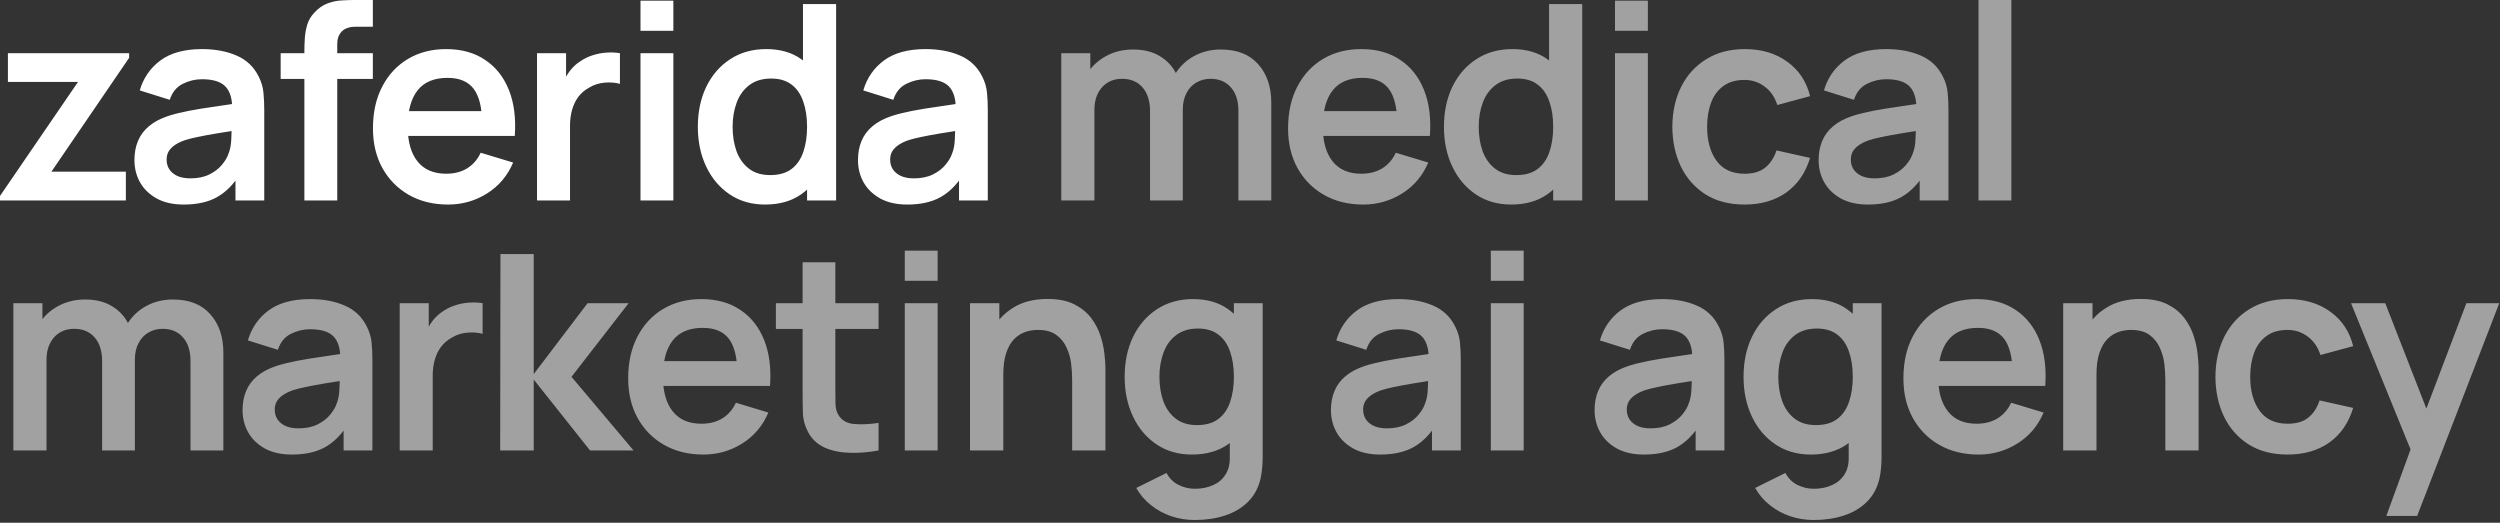
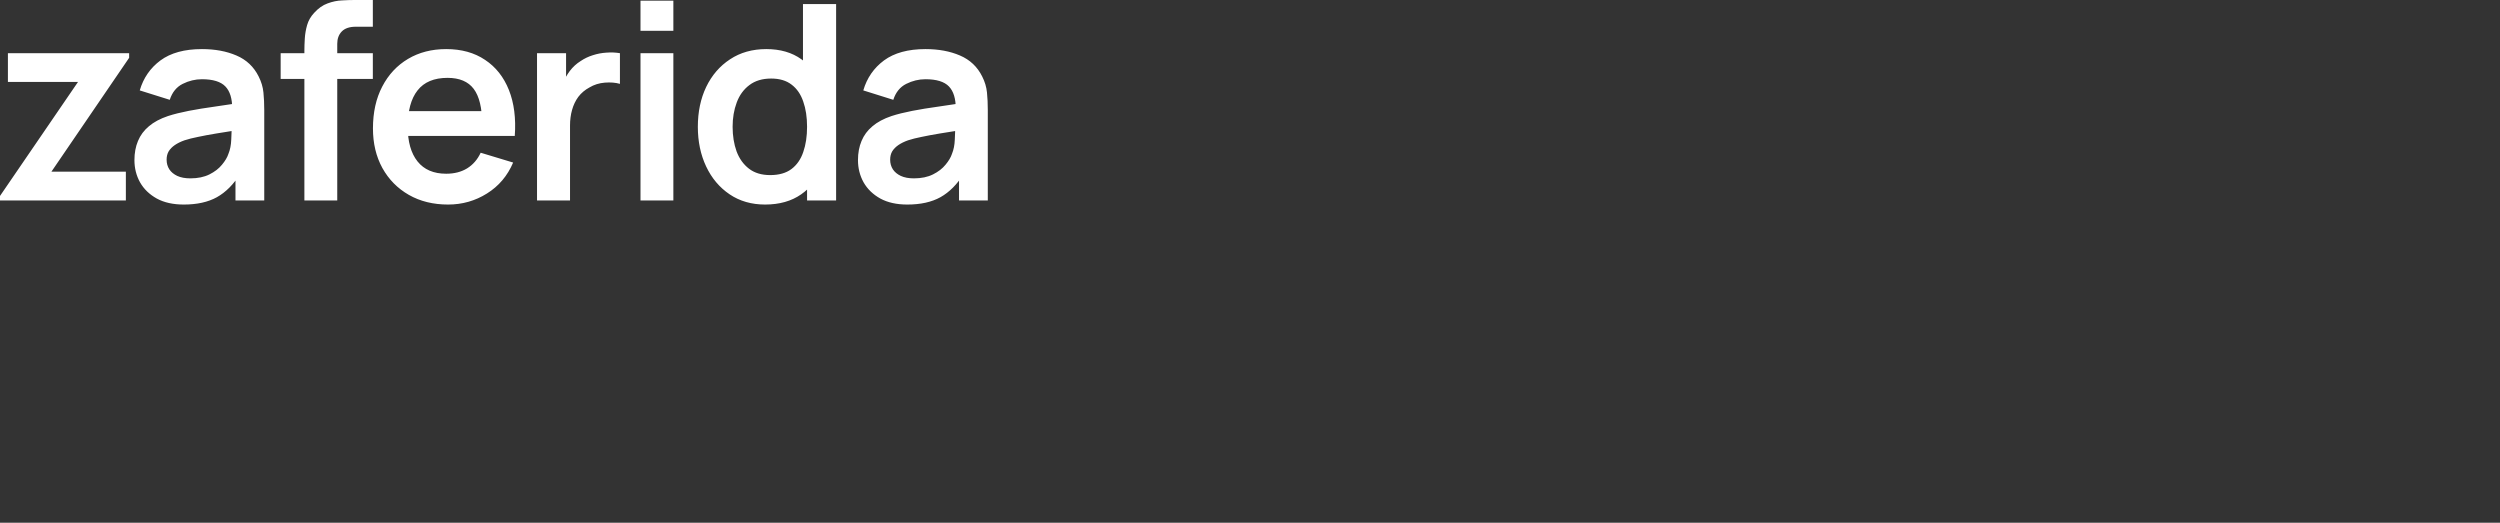
<svg xmlns="http://www.w3.org/2000/svg" width="110" height="23" viewBox="0 0 110 23" fill="none">
  <rect x="0" y="0" width="110" height="23" fill="#333333" stroke="none" />
  <path d="M9.78261e-06 8.82V8.622L3.432 3.606H0.348V2.34H5.682V2.544L2.262 7.554H5.538V8.82H9.78261e-06ZM8.087 9C7.619 9 7.223 8.912 6.899 8.736C6.575 8.556 6.329 8.318 6.161 8.022C5.997 7.726 5.915 7.4 5.915 7.044C5.915 6.732 5.967 6.452 6.071 6.204C6.175 5.952 6.335 5.736 6.551 5.556C6.767 5.372 7.047 5.222 7.391 5.106C7.651 5.022 7.955 4.946 8.303 4.878C8.655 4.81 9.035 4.748 9.443 4.692C9.855 4.632 10.285 4.568 10.733 4.5L10.217 4.794C10.221 4.346 10.121 4.016 9.917 3.804C9.713 3.592 9.369 3.486 8.885 3.486C8.593 3.486 8.311 3.554 8.039 3.69C7.767 3.826 7.577 4.06 7.469 4.392L6.149 3.978C6.309 3.43 6.613 2.99 7.061 2.658C7.513 2.326 8.121 2.16 8.885 2.16C9.461 2.16 9.967 2.254 10.403 2.442C10.843 2.63 11.169 2.938 11.381 3.366C11.497 3.594 11.567 3.828 11.591 4.068C11.615 4.304 11.627 4.562 11.627 4.842V8.82H10.361V7.416L10.571 7.644C10.279 8.112 9.937 8.456 9.545 8.676C9.157 8.892 8.671 9 8.087 9ZM8.375 7.848C8.703 7.848 8.983 7.79 9.215 7.674C9.447 7.558 9.631 7.416 9.767 7.248C9.907 7.08 10.001 6.922 10.049 6.774C10.125 6.59 10.167 6.38 10.175 6.144C10.187 5.904 10.193 5.71 10.193 5.562L10.637 5.694C10.201 5.762 9.827 5.822 9.515 5.874C9.203 5.926 8.935 5.976 8.711 6.024C8.487 6.068 8.289 6.118 8.117 6.174C7.949 6.234 7.807 6.304 7.691 6.384C7.575 6.464 7.485 6.556 7.421 6.66C7.361 6.764 7.331 6.886 7.331 7.026C7.331 7.186 7.371 7.328 7.451 7.452C7.531 7.572 7.647 7.668 7.799 7.74C7.955 7.812 8.147 7.848 8.375 7.848ZM13.393 8.82V2.238C13.393 2.074 13.399 1.894 13.411 1.698C13.423 1.498 13.457 1.3 13.513 1.104C13.569 0.908 13.671 0.73 13.819 0.57C14.003 0.366 14.201 0.226 14.413 0.15C14.629 0.07 14.841 0.026 15.049 0.018C15.257 0.006 15.439 -0 15.595 -0H16.405V1.176H15.655C15.379 1.176 15.173 1.246 15.037 1.386C14.905 1.522 14.839 1.702 14.839 1.926V8.82H13.393ZM12.349 3.474V2.34H16.405V3.474H12.349ZM19.716 9C19.06 9 18.484 8.858 17.988 8.574C17.492 8.29 17.104 7.896 16.824 7.392C16.548 6.888 16.41 6.308 16.41 5.652C16.41 4.944 16.546 4.33 16.818 3.81C17.09 3.286 17.468 2.88 17.952 2.592C18.436 2.304 18.996 2.16 19.632 2.16C20.304 2.16 20.874 2.318 21.342 2.634C21.814 2.946 22.164 3.388 22.392 3.96C22.62 4.532 22.706 5.206 22.65 5.982H21.216V5.454C21.212 4.75 21.088 4.236 20.844 3.912C20.6 3.588 20.216 3.426 19.692 3.426C19.1 3.426 18.66 3.61 18.372 3.978C18.084 4.342 17.94 4.876 17.94 5.58C17.94 6.236 18.084 6.744 18.372 7.104C18.66 7.464 19.08 7.644 19.632 7.644C19.988 7.644 20.294 7.566 20.55 7.41C20.81 7.25 21.01 7.02 21.15 6.72L22.578 7.152C22.33 7.736 21.946 8.19 21.426 8.514C20.91 8.838 20.34 9 19.716 9ZM17.484 5.982V4.89H21.942V5.982H17.484ZM23.629 8.82V2.34H24.907V3.918L24.751 3.714C24.831 3.498 24.937 3.302 25.069 3.126C25.205 2.946 25.367 2.798 25.555 2.682C25.715 2.574 25.891 2.49 26.083 2.43C26.279 2.366 26.479 2.328 26.683 2.316C26.887 2.3 27.085 2.308 27.277 2.34V3.69C27.085 3.634 26.863 3.616 26.611 3.636C26.363 3.656 26.139 3.726 25.939 3.846C25.739 3.954 25.575 4.092 25.447 4.26C25.323 4.428 25.231 4.62 25.171 4.836C25.111 5.048 25.081 5.278 25.081 5.526V8.82H23.629ZM28.182 1.356V0.03H29.628V1.356H28.182ZM28.182 8.82V2.34H29.628V8.82H28.182ZM33.663 9C33.067 9 32.547 8.85 32.103 8.55C31.659 8.25 31.315 7.842 31.071 7.326C30.827 6.81 30.705 6.228 30.705 5.58C30.705 4.924 30.827 4.34 31.071 3.828C31.319 3.312 31.669 2.906 32.121 2.61C32.573 2.31 33.105 2.16 33.717 2.16C34.333 2.16 34.849 2.31 35.265 2.61C35.685 2.906 36.003 3.312 36.219 3.828C36.435 4.344 36.543 4.928 36.543 5.58C36.543 6.224 36.435 6.806 36.219 7.326C36.003 7.842 35.681 8.25 35.253 8.55C34.825 8.85 34.295 9 33.663 9ZM33.885 7.704C34.273 7.704 34.585 7.616 34.821 7.44C35.061 7.26 35.235 7.01 35.343 6.69C35.455 6.37 35.511 6 35.511 5.58C35.511 5.156 35.455 4.786 35.343 4.47C35.235 4.15 35.065 3.902 34.833 3.726C34.601 3.546 34.301 3.456 33.933 3.456C33.545 3.456 33.225 3.552 32.973 3.744C32.721 3.932 32.535 4.188 32.415 4.512C32.295 4.832 32.235 5.188 32.235 5.58C32.235 5.976 32.293 6.336 32.409 6.66C32.529 6.98 32.711 7.234 32.955 7.422C33.199 7.61 33.509 7.704 33.885 7.704ZM35.511 8.82V4.272H35.331V0.18H36.789V8.82H35.511ZM39.923 9C39.455 9 39.059 8.912 38.735 8.736C38.411 8.556 38.165 8.318 37.997 8.022C37.833 7.726 37.751 7.4 37.751 7.044C37.751 6.732 37.803 6.452 37.907 6.204C38.011 5.952 38.171 5.736 38.387 5.556C38.603 5.372 38.883 5.222 39.227 5.106C39.487 5.022 39.791 4.946 40.139 4.878C40.491 4.81 40.871 4.748 41.279 4.692C41.691 4.632 42.121 4.568 42.569 4.5L42.053 4.794C42.057 4.346 41.957 4.016 41.753 3.804C41.549 3.592 41.205 3.486 40.721 3.486C40.429 3.486 40.147 3.554 39.875 3.69C39.603 3.826 39.413 4.06 39.305 4.392L37.985 3.978C38.145 3.43 38.449 2.99 38.897 2.658C39.349 2.326 39.957 2.16 40.721 2.16C41.297 2.16 41.803 2.254 42.239 2.442C42.679 2.63 43.005 2.938 43.217 3.366C43.333 3.594 43.403 3.828 43.427 4.068C43.451 4.304 43.463 4.562 43.463 4.842V8.82H42.197V7.416L42.407 7.644C42.115 8.112 41.773 8.456 41.381 8.676C40.993 8.892 40.507 9 39.923 9ZM40.211 7.848C40.539 7.848 40.819 7.79 41.051 7.674C41.283 7.558 41.467 7.416 41.603 7.248C41.743 7.08 41.837 6.922 41.885 6.774C41.961 6.59 42.003 6.38 42.011 6.144C42.023 5.904 42.029 5.71 42.029 5.562L42.473 5.694C42.037 5.762 41.663 5.822 41.351 5.874C41.039 5.926 40.771 5.976 40.547 6.024C40.323 6.068 40.125 6.118 39.953 6.174C39.785 6.234 39.643 6.304 39.527 6.384C39.411 6.464 39.321 6.556 39.257 6.66C39.197 6.764 39.167 6.886 39.167 7.026C39.167 7.186 39.207 7.328 39.287 7.452C39.367 7.572 39.483 7.668 39.635 7.74C39.791 7.812 39.983 7.848 40.211 7.848Z" fill="white" />
-   <path d="M54.49 8.82V4.884C54.49 4.44 54.38 4.094 54.16 3.846C53.94 3.594 53.642 3.468 53.266 3.468C53.034 3.468 52.826 3.522 52.642 3.63C52.458 3.734 52.312 3.89 52.204 4.098C52.096 4.302 52.042 4.546 52.042 4.83L51.4 4.452C51.396 4.004 51.496 3.61 51.7 3.27C51.908 2.926 52.188 2.658 52.54 2.466C52.892 2.274 53.284 2.178 53.716 2.178C54.432 2.178 54.98 2.394 55.36 2.826C55.744 3.254 55.936 3.818 55.936 4.518V8.82H54.49ZM46.696 8.82V2.34H47.974V4.35H48.154V8.82H46.696ZM50.602 8.82V4.902C50.602 4.45 50.492 4.098 50.272 3.846C50.052 3.594 49.752 3.468 49.372 3.468C49.004 3.468 48.708 3.594 48.484 3.846C48.264 4.098 48.154 4.426 48.154 4.83L47.506 4.398C47.506 3.978 47.61 3.6 47.818 3.264C48.026 2.928 48.306 2.664 48.658 2.472C49.014 2.276 49.412 2.178 49.852 2.178C50.336 2.178 50.74 2.282 51.064 2.49C51.392 2.694 51.636 2.974 51.796 3.33C51.96 3.682 52.042 4.08 52.042 4.524V8.82H50.602ZM59.981 9C59.325 9 58.749 8.858 58.253 8.574C57.757 8.29 57.369 7.896 57.089 7.392C56.813 6.888 56.675 6.308 56.675 5.652C56.675 4.944 56.811 4.33 57.083 3.81C57.355 3.286 57.733 2.88 58.217 2.592C58.701 2.304 59.261 2.16 59.897 2.16C60.569 2.16 61.139 2.318 61.607 2.634C62.079 2.946 62.429 3.388 62.657 3.96C62.885 4.532 62.971 5.206 62.915 5.982H61.481V5.454C61.477 4.75 61.353 4.236 61.109 3.912C60.865 3.588 60.481 3.426 59.957 3.426C59.365 3.426 58.925 3.61 58.637 3.978C58.349 4.342 58.205 4.876 58.205 5.58C58.205 6.236 58.349 6.744 58.637 7.104C58.925 7.464 59.345 7.644 59.897 7.644C60.253 7.644 60.559 7.566 60.815 7.41C61.075 7.25 61.275 7.02 61.415 6.72L62.843 7.152C62.595 7.736 62.211 8.19 61.691 8.514C61.175 8.838 60.605 9 59.981 9ZM57.749 5.982V4.89H62.207V5.982H57.749ZM66.492 9C65.896 9 65.376 8.85 64.932 8.55C64.488 8.25 64.144 7.842 63.9 7.326C63.656 6.81 63.534 6.228 63.534 5.58C63.534 4.924 63.656 4.34 63.9 3.828C64.148 3.312 64.498 2.906 64.95 2.61C65.402 2.31 65.934 2.16 66.546 2.16C67.162 2.16 67.678 2.31 68.094 2.61C68.514 2.906 68.832 3.312 69.048 3.828C69.264 4.344 69.372 4.928 69.372 5.58C69.372 6.224 69.264 6.806 69.048 7.326C68.832 7.842 68.51 8.25 68.082 8.55C67.654 8.85 67.124 9 66.492 9ZM66.714 7.704C67.102 7.704 67.414 7.616 67.65 7.44C67.89 7.26 68.064 7.01 68.172 6.69C68.284 6.37 68.34 6 68.34 5.58C68.34 5.156 68.284 4.786 68.172 4.47C68.064 4.15 67.894 3.902 67.662 3.726C67.43 3.546 67.13 3.456 66.762 3.456C66.374 3.456 66.054 3.552 65.802 3.744C65.55 3.932 65.364 4.188 65.244 4.512C65.124 4.832 65.064 5.188 65.064 5.58C65.064 5.976 65.122 6.336 65.238 6.66C65.358 6.98 65.54 7.234 65.784 7.422C66.028 7.61 66.338 7.704 66.714 7.704ZM68.34 8.82V4.272H68.16V0.18H69.618V8.82H68.34ZM71.06 1.356V0.03H72.506V1.356H71.06ZM71.06 8.82V2.34H72.506V8.82H71.06ZM76.757 9C76.089 9 75.519 8.852 75.047 8.556C74.575 8.256 74.213 7.848 73.961 7.332C73.713 6.816 73.587 6.232 73.583 5.58C73.587 4.916 73.717 4.328 73.973 3.816C74.233 3.3 74.601 2.896 75.077 2.604C75.553 2.308 76.119 2.16 76.775 2.16C77.511 2.16 78.133 2.346 78.641 2.718C79.153 3.086 79.487 3.59 79.643 4.23L78.203 4.62C78.091 4.272 77.905 4.002 77.645 3.81C77.385 3.614 77.089 3.516 76.757 3.516C76.381 3.516 76.071 3.606 75.827 3.786C75.583 3.962 75.403 4.206 75.287 4.518C75.171 4.83 75.113 5.184 75.113 5.58C75.113 6.196 75.251 6.694 75.527 7.074C75.803 7.454 76.213 7.644 76.757 7.644C77.141 7.644 77.443 7.556 77.663 7.38C77.887 7.204 78.055 6.95 78.167 6.618L79.643 6.948C79.443 7.608 79.093 8.116 78.593 8.472C78.093 8.824 77.481 9 76.757 9ZM82.192 9C81.724 9 81.328 8.912 81.004 8.736C80.68 8.556 80.434 8.318 80.266 8.022C80.102 7.726 80.02 7.4 80.02 7.044C80.02 6.732 80.072 6.452 80.176 6.204C80.28 5.952 80.44 5.736 80.656 5.556C80.872 5.372 81.152 5.222 81.496 5.106C81.756 5.022 82.06 4.946 82.408 4.878C82.76 4.81 83.14 4.748 83.548 4.692C83.96 4.632 84.39 4.568 84.838 4.5L84.322 4.794C84.326 4.346 84.226 4.016 84.022 3.804C83.818 3.592 83.474 3.486 82.99 3.486C82.698 3.486 82.416 3.554 82.144 3.69C81.872 3.826 81.682 4.06 81.574 4.392L80.254 3.978C80.414 3.43 80.718 2.99 81.166 2.658C81.618 2.326 82.226 2.16 82.99 2.16C83.566 2.16 84.072 2.254 84.508 2.442C84.948 2.63 85.274 2.938 85.486 3.366C85.602 3.594 85.672 3.828 85.696 4.068C85.72 4.304 85.732 4.562 85.732 4.842V8.82H84.466V7.416L84.676 7.644C84.384 8.112 84.042 8.456 83.65 8.676C83.262 8.892 82.776 9 82.192 9ZM82.48 7.848C82.808 7.848 83.088 7.79 83.32 7.674C83.552 7.558 83.736 7.416 83.872 7.248C84.012 7.08 84.106 6.922 84.154 6.774C84.23 6.59 84.272 6.38 84.28 6.144C84.292 5.904 84.298 5.71 84.298 5.562L84.742 5.694C84.306 5.762 83.932 5.822 83.62 5.874C83.308 5.926 83.04 5.976 82.816 6.024C82.592 6.068 82.394 6.118 82.222 6.174C82.054 6.234 81.912 6.304 81.796 6.384C81.68 6.464 81.59 6.556 81.526 6.66C81.466 6.764 81.436 6.886 81.436 7.026C81.436 7.186 81.476 7.328 81.556 7.452C81.636 7.572 81.752 7.668 81.904 7.74C82.06 7.812 82.252 7.848 82.48 7.848ZM87.054 8.82V-0H88.5V8.82H87.054ZM8.382 19.82V15.884C8.382 15.44 8.272 15.094 8.052 14.846C7.832 14.594 7.534 14.468 7.158 14.468C6.926 14.468 6.718 14.522 6.534 14.63C6.35 14.734 6.204 14.89 6.096 15.098C5.988 15.302 5.934 15.546 5.934 15.83L5.292 15.452C5.288 15.004 5.388 14.61 5.592 14.27C5.8 13.926 6.08 13.658 6.432 13.466C6.784 13.274 7.176 13.178 7.608 13.178C8.324 13.178 8.872 13.394 9.252 13.826C9.636 14.254 9.828 14.818 9.828 15.518V19.82H8.382ZM0.588 19.82V13.34H1.866V15.35H2.046V19.82H0.588ZM4.494 19.82V15.902C4.494 15.45 4.384 15.098 4.164 14.846C3.944 14.594 3.644 14.468 3.264 14.468C2.896 14.468 2.6 14.594 2.376 14.846C2.156 15.098 2.046 15.426 2.046 15.83L1.398 15.398C1.398 14.978 1.502 14.6 1.71 14.264C1.918 13.928 2.198 13.664 2.55 13.472C2.906 13.276 3.304 13.178 3.744 13.178C4.228 13.178 4.632 13.282 4.956 13.49C5.284 13.694 5.528 13.974 5.688 14.33C5.852 14.682 5.934 15.08 5.934 15.524V19.82H4.494ZM12.845 20C12.377 20 11.981 19.912 11.657 19.736C11.333 19.556 11.087 19.318 10.919 19.022C10.755 18.726 10.673 18.4 10.673 18.044C10.673 17.732 10.725 17.452 10.829 17.204C10.933 16.952 11.093 16.736 11.309 16.556C11.525 16.372 11.805 16.222 12.149 16.106C12.409 16.022 12.713 15.946 13.061 15.878C13.413 15.81 13.793 15.748 14.201 15.692C14.613 15.632 15.043 15.568 15.491 15.5L14.975 15.794C14.979 15.346 14.879 15.016 14.675 14.804C14.471 14.592 14.127 14.486 13.643 14.486C13.351 14.486 13.069 14.554 12.797 14.69C12.525 14.826 12.335 15.06 12.227 15.392L10.907 14.978C11.067 14.43 11.371 13.99 11.819 13.658C12.271 13.326 12.879 13.16 13.643 13.16C14.219 13.16 14.725 13.254 15.161 13.442C15.601 13.63 15.927 13.938 16.139 14.366C16.255 14.594 16.325 14.828 16.349 15.068C16.373 15.304 16.385 15.562 16.385 15.842V19.82H15.119V18.416L15.329 18.644C15.037 19.112 14.695 19.456 14.303 19.676C13.915 19.892 13.429 20 12.845 20ZM13.133 18.848C13.461 18.848 13.741 18.79 13.973 18.674C14.205 18.558 14.389 18.416 14.525 18.248C14.665 18.08 14.759 17.922 14.807 17.774C14.883 17.59 14.925 17.38 14.933 17.144C14.945 16.904 14.951 16.71 14.951 16.562L15.395 16.694C14.959 16.762 14.585 16.822 14.273 16.874C13.961 16.926 13.693 16.976 13.469 17.024C13.245 17.068 13.047 17.118 12.875 17.174C12.707 17.234 12.565 17.304 12.449 17.384C12.333 17.464 12.243 17.556 12.179 17.66C12.119 17.764 12.089 17.886 12.089 18.026C12.089 18.186 12.129 18.328 12.209 18.452C12.289 18.572 12.405 18.668 12.557 18.74C12.713 18.812 12.905 18.848 13.133 18.848ZM17.587 19.82V13.34H18.865V14.918L18.709 14.714C18.789 14.498 18.895 14.302 19.027 14.126C19.163 13.946 19.325 13.798 19.513 13.682C19.673 13.574 19.849 13.49 20.041 13.43C20.237 13.366 20.437 13.328 20.641 13.316C20.845 13.3 21.043 13.308 21.235 13.34V14.69C21.043 14.634 20.821 14.616 20.569 14.636C20.321 14.656 20.097 14.726 19.897 14.846C19.697 14.954 19.533 15.092 19.405 15.26C19.281 15.428 19.189 15.62 19.129 15.836C19.069 16.048 19.039 16.278 19.039 16.526V19.82H17.587ZM22.008 19.82L22.02 11.18H23.484V16.46L25.854 13.34H27.66L25.146 16.58L27.876 19.82H25.962L23.484 16.7V19.82H22.008ZM30.946 20C30.29 20 29.714 19.858 29.218 19.574C28.722 19.29 28.334 18.896 28.054 18.392C27.778 17.888 27.64 17.308 27.64 16.652C27.64 15.944 27.776 15.33 28.048 14.81C28.32 14.286 28.698 13.88 29.182 13.592C29.666 13.304 30.226 13.16 30.862 13.16C31.534 13.16 32.104 13.318 32.572 13.634C33.044 13.946 33.394 14.388 33.622 14.96C33.85 15.532 33.936 16.206 33.88 16.982H32.446V16.454C32.442 15.75 32.318 15.236 32.074 14.912C31.83 14.588 31.446 14.426 30.922 14.426C30.33 14.426 29.89 14.61 29.602 14.978C29.314 15.342 29.17 15.876 29.17 16.58C29.17 17.236 29.314 17.744 29.602 18.104C29.89 18.464 30.31 18.644 30.862 18.644C31.218 18.644 31.524 18.566 31.78 18.41C32.04 18.25 32.24 18.02 32.38 17.72L33.808 18.152C33.56 18.736 33.176 19.19 32.656 19.514C32.14 19.838 31.57 20 30.946 20ZM28.714 16.982V15.89H33.172V16.982H28.714ZM38.657 19.82C38.229 19.9 37.809 19.934 37.397 19.922C36.989 19.914 36.623 19.84 36.299 19.7C35.975 19.556 35.729 19.33 35.561 19.022C35.413 18.742 35.335 18.456 35.327 18.164C35.319 17.872 35.315 17.542 35.315 17.174V11.54H36.755V17.09C36.755 17.35 36.757 17.578 36.761 17.774C36.769 17.97 36.811 18.13 36.887 18.254C37.031 18.494 37.261 18.628 37.577 18.656C37.893 18.684 38.253 18.668 38.657 18.608V19.82ZM34.139 14.474V13.34H38.657V14.474H34.139ZM39.81 12.356V11.03H41.256V12.356H39.81ZM39.81 19.82V13.34H41.256V19.82H39.81ZM47.175 19.82V16.7C47.175 16.496 47.161 16.27 47.133 16.022C47.105 15.774 47.039 15.536 46.935 15.308C46.835 15.076 46.683 14.886 46.479 14.738C46.279 14.59 46.007 14.516 45.663 14.516C45.479 14.516 45.297 14.546 45.117 14.606C44.937 14.666 44.773 14.77 44.625 14.918C44.481 15.062 44.365 15.262 44.277 15.518C44.189 15.77 44.145 16.094 44.145 16.49L43.287 16.124C43.287 15.572 43.393 15.072 43.605 14.624C43.821 14.176 44.137 13.82 44.553 13.556C44.969 13.288 45.481 13.154 46.089 13.154C46.569 13.154 46.965 13.234 47.277 13.394C47.589 13.554 47.837 13.758 48.021 14.006C48.205 14.254 48.341 14.518 48.429 14.798C48.517 15.078 48.573 15.344 48.597 15.596C48.625 15.844 48.639 16.046 48.639 16.202V19.82H47.175ZM42.681 19.82V13.34H43.971V15.35H44.145V19.82H42.681ZM52.569 22.88C52.209 22.88 51.863 22.824 51.531 22.712C51.203 22.6 50.907 22.438 50.643 22.226C50.379 22.018 50.163 21.766 49.995 21.47L51.327 20.81C51.451 21.046 51.625 21.22 51.849 21.332C52.077 21.448 52.319 21.506 52.575 21.506C52.875 21.506 53.143 21.452 53.379 21.344C53.615 21.24 53.797 21.084 53.925 20.876C54.057 20.672 54.119 20.416 54.111 20.108V18.266H54.291V13.34H55.557V20.132C55.557 20.296 55.549 20.452 55.533 20.6C55.521 20.752 55.499 20.9 55.467 21.044C55.371 21.464 55.187 21.808 54.915 22.076C54.643 22.348 54.305 22.55 53.901 22.682C53.501 22.814 53.057 22.88 52.569 22.88ZM52.443 20C51.847 20 51.327 19.85 50.883 19.55C50.439 19.25 50.095 18.842 49.851 18.326C49.607 17.81 49.485 17.228 49.485 16.58C49.485 15.924 49.607 15.34 49.851 14.828C50.099 14.312 50.449 13.906 50.901 13.61C51.353 13.31 51.885 13.16 52.497 13.16C53.113 13.16 53.629 13.31 54.045 13.61C54.465 13.906 54.783 14.312 54.999 14.828C55.215 15.344 55.323 15.928 55.323 16.58C55.323 17.224 55.215 17.806 54.999 18.326C54.783 18.842 54.461 19.25 54.033 19.55C53.605 19.85 53.075 20 52.443 20ZM52.665 18.704C53.053 18.704 53.365 18.616 53.601 18.44C53.841 18.26 54.015 18.01 54.123 17.69C54.235 17.37 54.291 17 54.291 16.58C54.291 16.156 54.235 15.786 54.123 15.47C54.015 15.15 53.845 14.902 53.613 14.726C53.381 14.546 53.081 14.456 52.713 14.456C52.325 14.456 52.005 14.552 51.753 14.744C51.501 14.932 51.315 15.188 51.195 15.512C51.075 15.832 51.015 16.188 51.015 16.58C51.015 16.976 51.073 17.336 51.189 17.66C51.309 17.98 51.491 18.234 51.735 18.422C51.979 18.61 52.289 18.704 52.665 18.704ZM60.734 20C60.266 20 59.87 19.912 59.546 19.736C59.222 19.556 58.976 19.318 58.808 19.022C58.644 18.726 58.562 18.4 58.562 18.044C58.562 17.732 58.614 17.452 58.718 17.204C58.822 16.952 58.982 16.736 59.198 16.556C59.414 16.372 59.694 16.222 60.038 16.106C60.298 16.022 60.602 15.946 60.95 15.878C61.302 15.81 61.682 15.748 62.09 15.692C62.502 15.632 62.932 15.568 63.38 15.5L62.864 15.794C62.868 15.346 62.768 15.016 62.564 14.804C62.36 14.592 62.016 14.486 61.532 14.486C61.24 14.486 60.958 14.554 60.686 14.69C60.414 14.826 60.224 15.06 60.116 15.392L58.796 14.978C58.956 14.43 59.26 13.99 59.708 13.658C60.16 13.326 60.768 13.16 61.532 13.16C62.108 13.16 62.614 13.254 63.05 13.442C63.49 13.63 63.816 13.938 64.028 14.366C64.144 14.594 64.214 14.828 64.238 15.068C64.262 15.304 64.274 15.562 64.274 15.842V19.82H63.008V18.416L63.218 18.644C62.926 19.112 62.584 19.456 62.192 19.676C61.804 19.892 61.318 20 60.734 20ZM61.022 18.848C61.35 18.848 61.63 18.79 61.862 18.674C62.094 18.558 62.278 18.416 62.414 18.248C62.554 18.08 62.648 17.922 62.696 17.774C62.772 17.59 62.814 17.38 62.822 17.144C62.834 16.904 62.84 16.71 62.84 16.562L63.284 16.694C62.848 16.762 62.474 16.822 62.162 16.874C61.85 16.926 61.582 16.976 61.358 17.024C61.134 17.068 60.936 17.118 60.764 17.174C60.596 17.234 60.454 17.304 60.338 17.384C60.222 17.464 60.132 17.556 60.068 17.66C60.008 17.764 59.978 17.886 59.978 18.026C59.978 18.186 60.018 18.328 60.098 18.452C60.178 18.572 60.294 18.668 60.446 18.74C60.602 18.812 60.794 18.848 61.022 18.848ZM65.596 12.356V11.03H67.042V12.356H65.596ZM65.596 19.82V13.34H67.042V19.82H65.596ZM72.334 20C71.866 20 71.47 19.912 71.146 19.736C70.822 19.556 70.576 19.318 70.408 19.022C70.244 18.726 70.162 18.4 70.162 18.044C70.162 17.732 70.214 17.452 70.318 17.204C70.422 16.952 70.582 16.736 70.798 16.556C71.014 16.372 71.294 16.222 71.638 16.106C71.898 16.022 72.202 15.946 72.55 15.878C72.902 15.81 73.282 15.748 73.69 15.692C74.102 15.632 74.532 15.568 74.98 15.5L74.464 15.794C74.468 15.346 74.368 15.016 74.164 14.804C73.96 14.592 73.616 14.486 73.132 14.486C72.84 14.486 72.558 14.554 72.286 14.69C72.014 14.826 71.824 15.06 71.716 15.392L70.396 14.978C70.556 14.43 70.86 13.99 71.308 13.658C71.76 13.326 72.368 13.16 73.132 13.16C73.708 13.16 74.214 13.254 74.65 13.442C75.09 13.63 75.416 13.938 75.628 14.366C75.744 14.594 75.814 14.828 75.838 15.068C75.862 15.304 75.874 15.562 75.874 15.842V19.82H74.608V18.416L74.818 18.644C74.526 19.112 74.184 19.456 73.792 19.676C73.404 19.892 72.918 20 72.334 20ZM72.622 18.848C72.95 18.848 73.23 18.79 73.462 18.674C73.694 18.558 73.878 18.416 74.014 18.248C74.154 18.08 74.248 17.922 74.296 17.774C74.372 17.59 74.414 17.38 74.422 17.144C74.434 16.904 74.44 16.71 74.44 16.562L74.884 16.694C74.448 16.762 74.074 16.822 73.762 16.874C73.45 16.926 73.182 16.976 72.958 17.024C72.734 17.068 72.536 17.118 72.364 17.174C72.196 17.234 72.054 17.304 71.938 17.384C71.822 17.464 71.732 17.556 71.668 17.66C71.608 17.764 71.578 17.886 71.578 18.026C71.578 18.186 71.618 18.328 71.698 18.452C71.778 18.572 71.894 18.668 72.046 18.74C72.202 18.812 72.394 18.848 72.622 18.848ZM79.8 22.88C79.44 22.88 79.094 22.824 78.762 22.712C78.434 22.6 78.138 22.438 77.874 22.226C77.61 22.018 77.394 21.766 77.226 21.47L78.558 20.81C78.682 21.046 78.856 21.22 79.08 21.332C79.308 21.448 79.55 21.506 79.806 21.506C80.106 21.506 80.374 21.452 80.61 21.344C80.846 21.24 81.028 21.084 81.156 20.876C81.288 20.672 81.35 20.416 81.342 20.108V18.266H81.522V13.34H82.788V20.132C82.788 20.296 82.78 20.452 82.764 20.6C82.752 20.752 82.73 20.9 82.698 21.044C82.602 21.464 82.418 21.808 82.146 22.076C81.874 22.348 81.536 22.55 81.132 22.682C80.732 22.814 80.288 22.88 79.8 22.88ZM79.674 20C79.078 20 78.558 19.85 78.114 19.55C77.67 19.25 77.326 18.842 77.082 18.326C76.838 17.81 76.716 17.228 76.716 16.58C76.716 15.924 76.838 15.34 77.082 14.828C77.33 14.312 77.68 13.906 78.132 13.61C78.584 13.31 79.116 13.16 79.728 13.16C80.344 13.16 80.86 13.31 81.276 13.61C81.696 13.906 82.014 14.312 82.23 14.828C82.446 15.344 82.554 15.928 82.554 16.58C82.554 17.224 82.446 17.806 82.23 18.326C82.014 18.842 81.692 19.25 81.264 19.55C80.836 19.85 80.306 20 79.674 20ZM79.896 18.704C80.284 18.704 80.596 18.616 80.832 18.44C81.072 18.26 81.246 18.01 81.354 17.69C81.466 17.37 81.522 17 81.522 16.58C81.522 16.156 81.466 15.786 81.354 15.47C81.246 15.15 81.076 14.902 80.844 14.726C80.612 14.546 80.312 14.456 79.944 14.456C79.556 14.456 79.236 14.552 78.984 14.744C78.732 14.932 78.546 15.188 78.426 15.512C78.306 15.832 78.246 16.188 78.246 16.58C78.246 16.976 78.304 17.336 78.42 17.66C78.54 17.98 78.722 18.234 78.966 18.422C79.21 18.61 79.52 18.704 79.896 18.704ZM87.056 20C86.4 20 85.824 19.858 85.328 19.574C84.832 19.29 84.444 18.896 84.164 18.392C83.888 17.888 83.75 17.308 83.75 16.652C83.75 15.944 83.886 15.33 84.158 14.81C84.43 14.286 84.808 13.88 85.292 13.592C85.776 13.304 86.336 13.16 86.972 13.16C87.644 13.16 88.214 13.318 88.682 13.634C89.154 13.946 89.504 14.388 89.732 14.96C89.96 15.532 90.046 16.206 89.99 16.982H88.556V16.454C88.552 15.75 88.428 15.236 88.184 14.912C87.94 14.588 87.556 14.426 87.032 14.426C86.44 14.426 86 14.61 85.712 14.978C85.424 15.342 85.28 15.876 85.28 16.58C85.28 17.236 85.424 17.744 85.712 18.104C86 18.464 86.42 18.644 86.972 18.644C87.328 18.644 87.634 18.566 87.89 18.41C88.15 18.25 88.35 18.02 88.49 17.72L89.918 18.152C89.67 18.736 89.286 19.19 88.766 19.514C88.25 19.838 87.68 20 87.056 20ZM84.824 16.982V15.89H89.282V16.982H84.824ZM95.275 19.82V16.7C95.275 16.496 95.261 16.27 95.233 16.022C95.205 15.774 95.139 15.536 95.035 15.308C94.935 15.076 94.783 14.886 94.579 14.738C94.379 14.59 94.107 14.516 93.763 14.516C93.579 14.516 93.397 14.546 93.217 14.606C93.037 14.666 92.873 14.77 92.725 14.918C92.581 15.062 92.465 15.262 92.377 15.518C92.289 15.77 92.245 16.094 92.245 16.49L91.387 16.124C91.387 15.572 91.493 15.072 91.705 14.624C91.921 14.176 92.237 13.82 92.653 13.556C93.069 13.288 93.581 13.154 94.189 13.154C94.669 13.154 95.065 13.234 95.377 13.394C95.689 13.554 95.937 13.758 96.121 14.006C96.305 14.254 96.441 14.518 96.529 14.798C96.617 15.078 96.673 15.344 96.697 15.596C96.725 15.844 96.739 16.046 96.739 16.202V19.82H95.275ZM90.781 19.82V13.34H92.071V15.35H92.245V19.82H90.781ZM100.653 20C99.985 20 99.415 19.852 98.943 19.556C98.471 19.256 98.109 18.848 97.857 18.332C97.609 17.816 97.483 17.232 97.479 16.58C97.483 15.916 97.613 15.328 97.869 14.816C98.129 14.3 98.497 13.896 98.973 13.604C99.449 13.308 100.015 13.16 100.671 13.16C101.407 13.16 102.029 13.346 102.537 13.718C103.049 14.086 103.383 14.59 103.539 15.23L102.099 15.62C101.987 15.272 101.801 15.002 101.541 14.81C101.281 14.614 100.985 14.516 100.653 14.516C100.277 14.516 99.967 14.606 99.723 14.786C99.479 14.962 99.299 15.206 99.183 15.518C99.067 15.83 99.009 16.184 99.009 16.58C99.009 17.196 99.147 17.694 99.423 18.074C99.699 18.454 100.109 18.644 100.653 18.644C101.037 18.644 101.339 18.556 101.559 18.38C101.783 18.204 101.951 17.95 102.063 17.618L103.539 17.948C103.339 18.608 102.989 19.116 102.489 19.472C101.989 19.824 101.377 20 100.653 20ZM104.999 22.7L106.247 19.274L106.271 20.282L103.445 13.34H104.951L106.955 18.476H106.571L108.521 13.34H109.967L106.355 22.7H104.999Z" fill="white" fill-opacity="0.54" />
</svg>